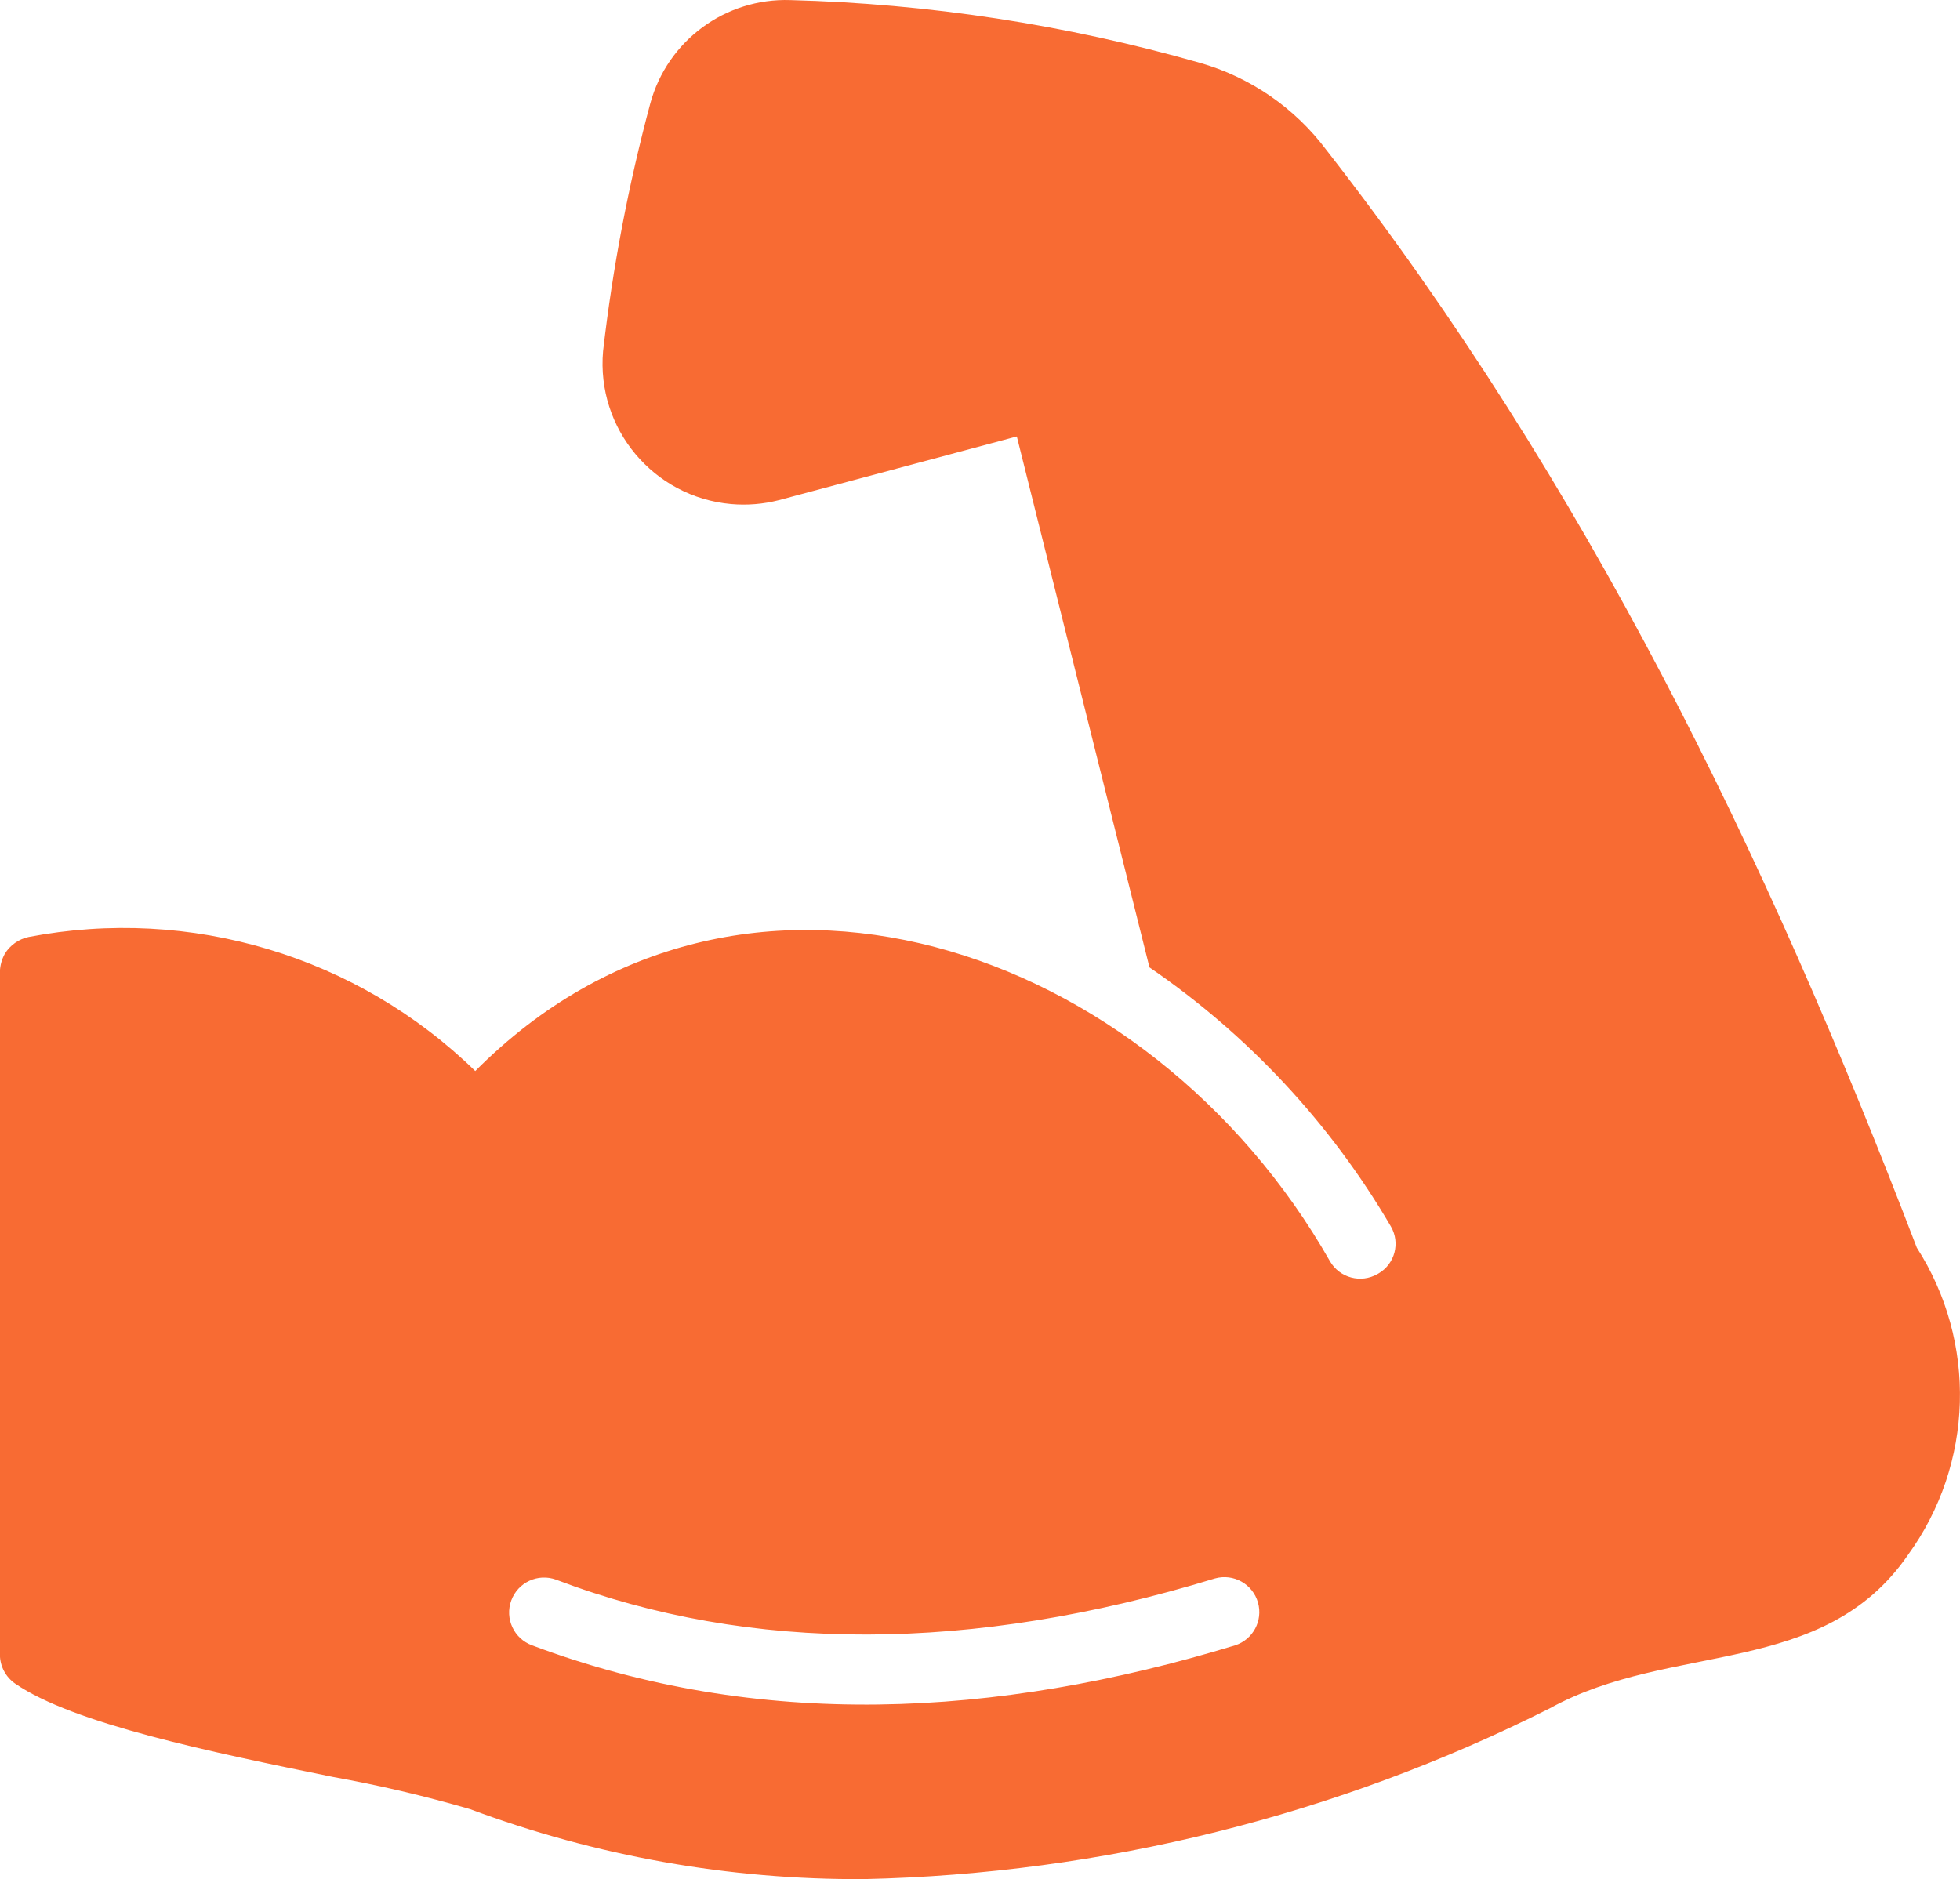
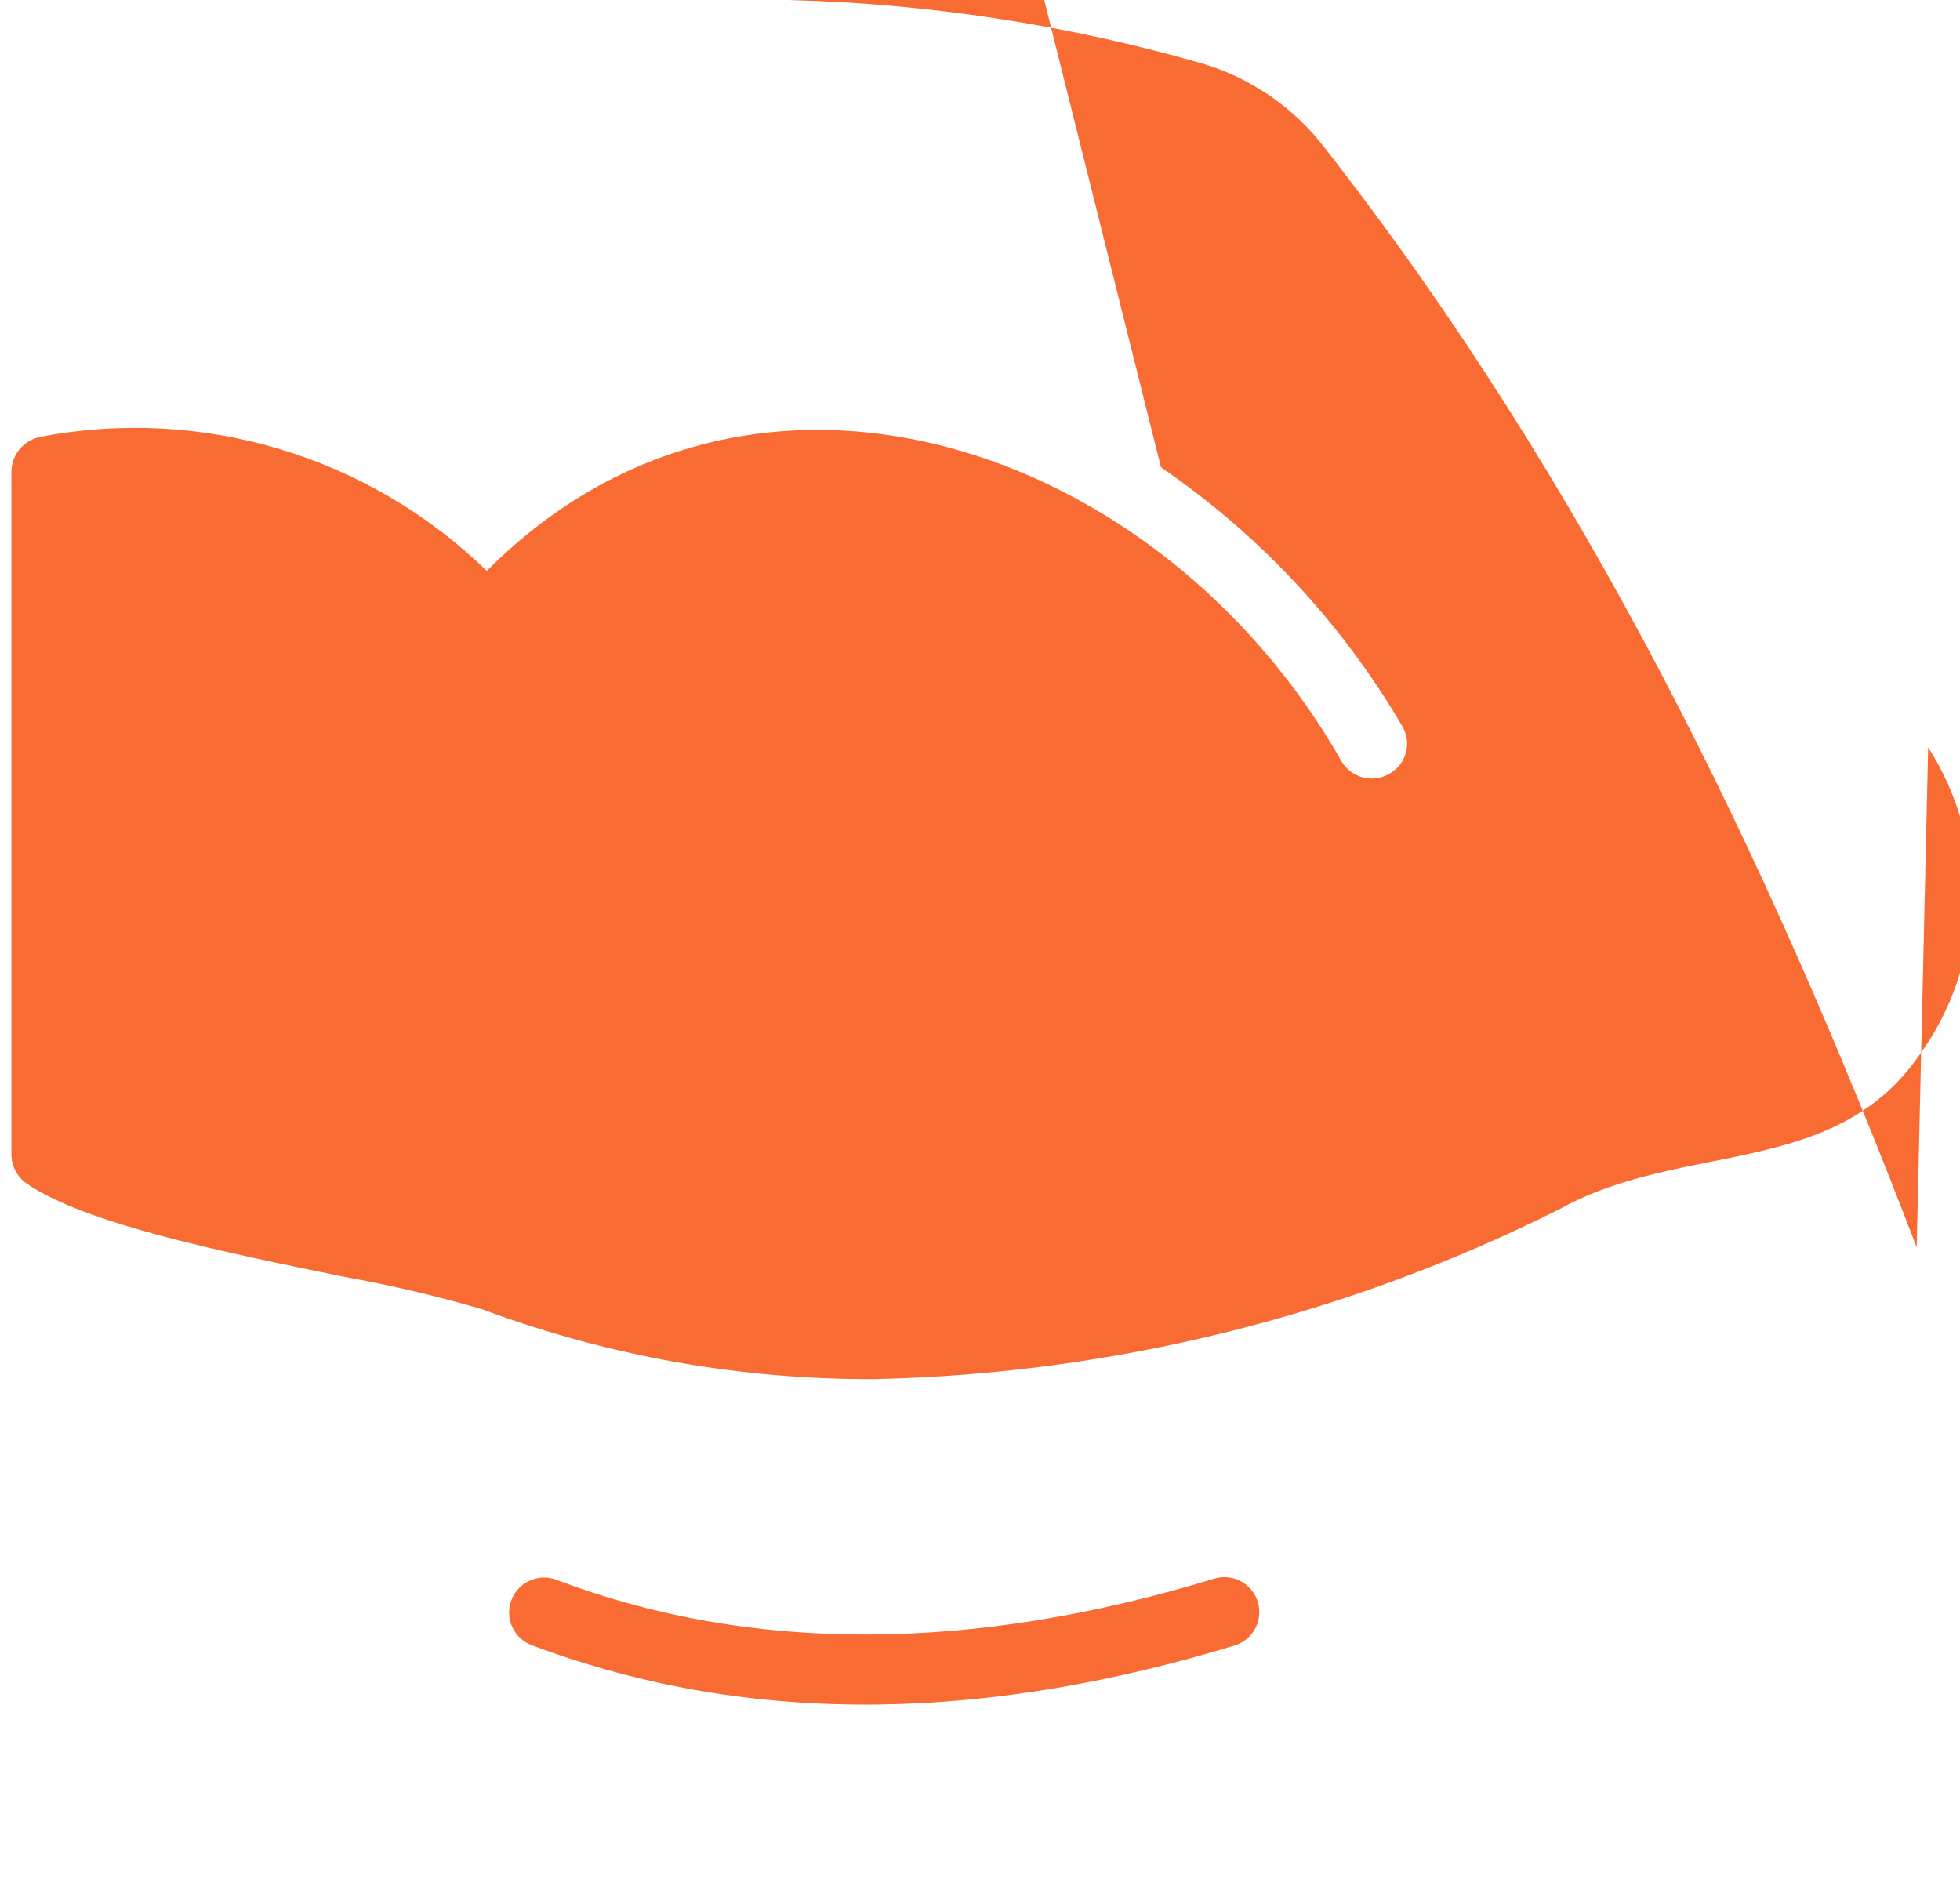
<svg xmlns="http://www.w3.org/2000/svg" id="Layer_2" viewBox="0 0 448.01 429.57">
  <defs>
    <style>
      .cls-1 {
        fill: #f86b33;
      }
    </style>
  </defs>
  <g id="Glyph">
-     <path class="cls-1" d="M438.11,285.16c-34.44-89.95-75.51-174.66-134.89-250.82-7.22-9.67-17.43-16.7-29.04-20C243.73,5.66,212.31.85,180.65.02c-14.85-.49-28.09,9.27-32,23.6-4.99,18.59-8.6,37.52-10.8,56.64-1.57,17.74,11.54,33.4,29.28,34.97,3.65.32,7.33.02,10.89-.89l54.4-14.56,30.32,121.37c22.55,15.43,41.4,35.66,55.19,59.24,2.18,3.75.91,8.56-2.85,10.74-.08.04-.15.09-.23.13-3.8,2.17-8.64.87-10.84-2.91-41.23-72.51-134.57-104.64-195.38-43.51-26.97-26.29-65.09-37.73-102.09-30.64-2.26.48-4.23,1.87-5.44,3.84-.69,1.25-1.08,2.65-1.12,4.08v156.17c.02,2.61,1.3,5.06,3.44,6.56,13.28,9.2,44.8,15.68,72.65,21.36,10.58,1.9,21.04,4.36,31.36,7.36,28.81,10.76,59.34,16.18,90.09,16,54.5-1.21,108.04-14.55,156.73-39.04,27.83-15.33,62.44-6.86,81.85-35.04,15.1-20.79,15.9-48.71,2-70.32h0ZM282.34,376.13c-54.84,16.69-109.05,19.4-160.73,0-4.14-1.52-6.27-6.11-4.75-10.25,1.52-4.14,6.11-6.27,10.25-4.75.03.01.07.02.1.04,44.32,16.8,94.97,16.64,150.49-.32,4.25-1.2,8.66,1.28,9.85,5.52,1.16,4.13-1.14,8.43-5.21,9.76h0Z" />
+     <path class="cls-1" d="M438.11,285.16c-34.44-89.95-75.51-174.66-134.89-250.82-7.22-9.67-17.43-16.7-29.04-20C243.73,5.66,212.31.85,180.65.02l54.4-14.56,30.32,121.37c22.55,15.43,41.4,35.66,55.19,59.24,2.18,3.75.91,8.56-2.85,10.74-.08.04-.15.09-.23.13-3.8,2.17-8.64.87-10.84-2.91-41.23-72.51-134.57-104.64-195.38-43.51-26.97-26.29-65.09-37.73-102.09-30.64-2.26.48-4.23,1.87-5.44,3.84-.69,1.25-1.08,2.65-1.12,4.08v156.17c.02,2.61,1.3,5.06,3.44,6.56,13.28,9.2,44.8,15.68,72.65,21.36,10.58,1.9,21.04,4.36,31.36,7.36,28.81,10.76,59.34,16.18,90.09,16,54.5-1.21,108.04-14.55,156.73-39.04,27.83-15.33,62.44-6.86,81.85-35.04,15.1-20.79,15.9-48.71,2-70.32h0ZM282.34,376.13c-54.84,16.69-109.05,19.4-160.73,0-4.14-1.52-6.27-6.11-4.75-10.25,1.52-4.14,6.11-6.27,10.25-4.75.03.01.07.02.1.04,44.32,16.8,94.97,16.64,150.49-.32,4.25-1.2,8.66,1.28,9.85,5.52,1.16,4.13-1.14,8.43-5.21,9.76h0Z" />
  </g>
</svg>